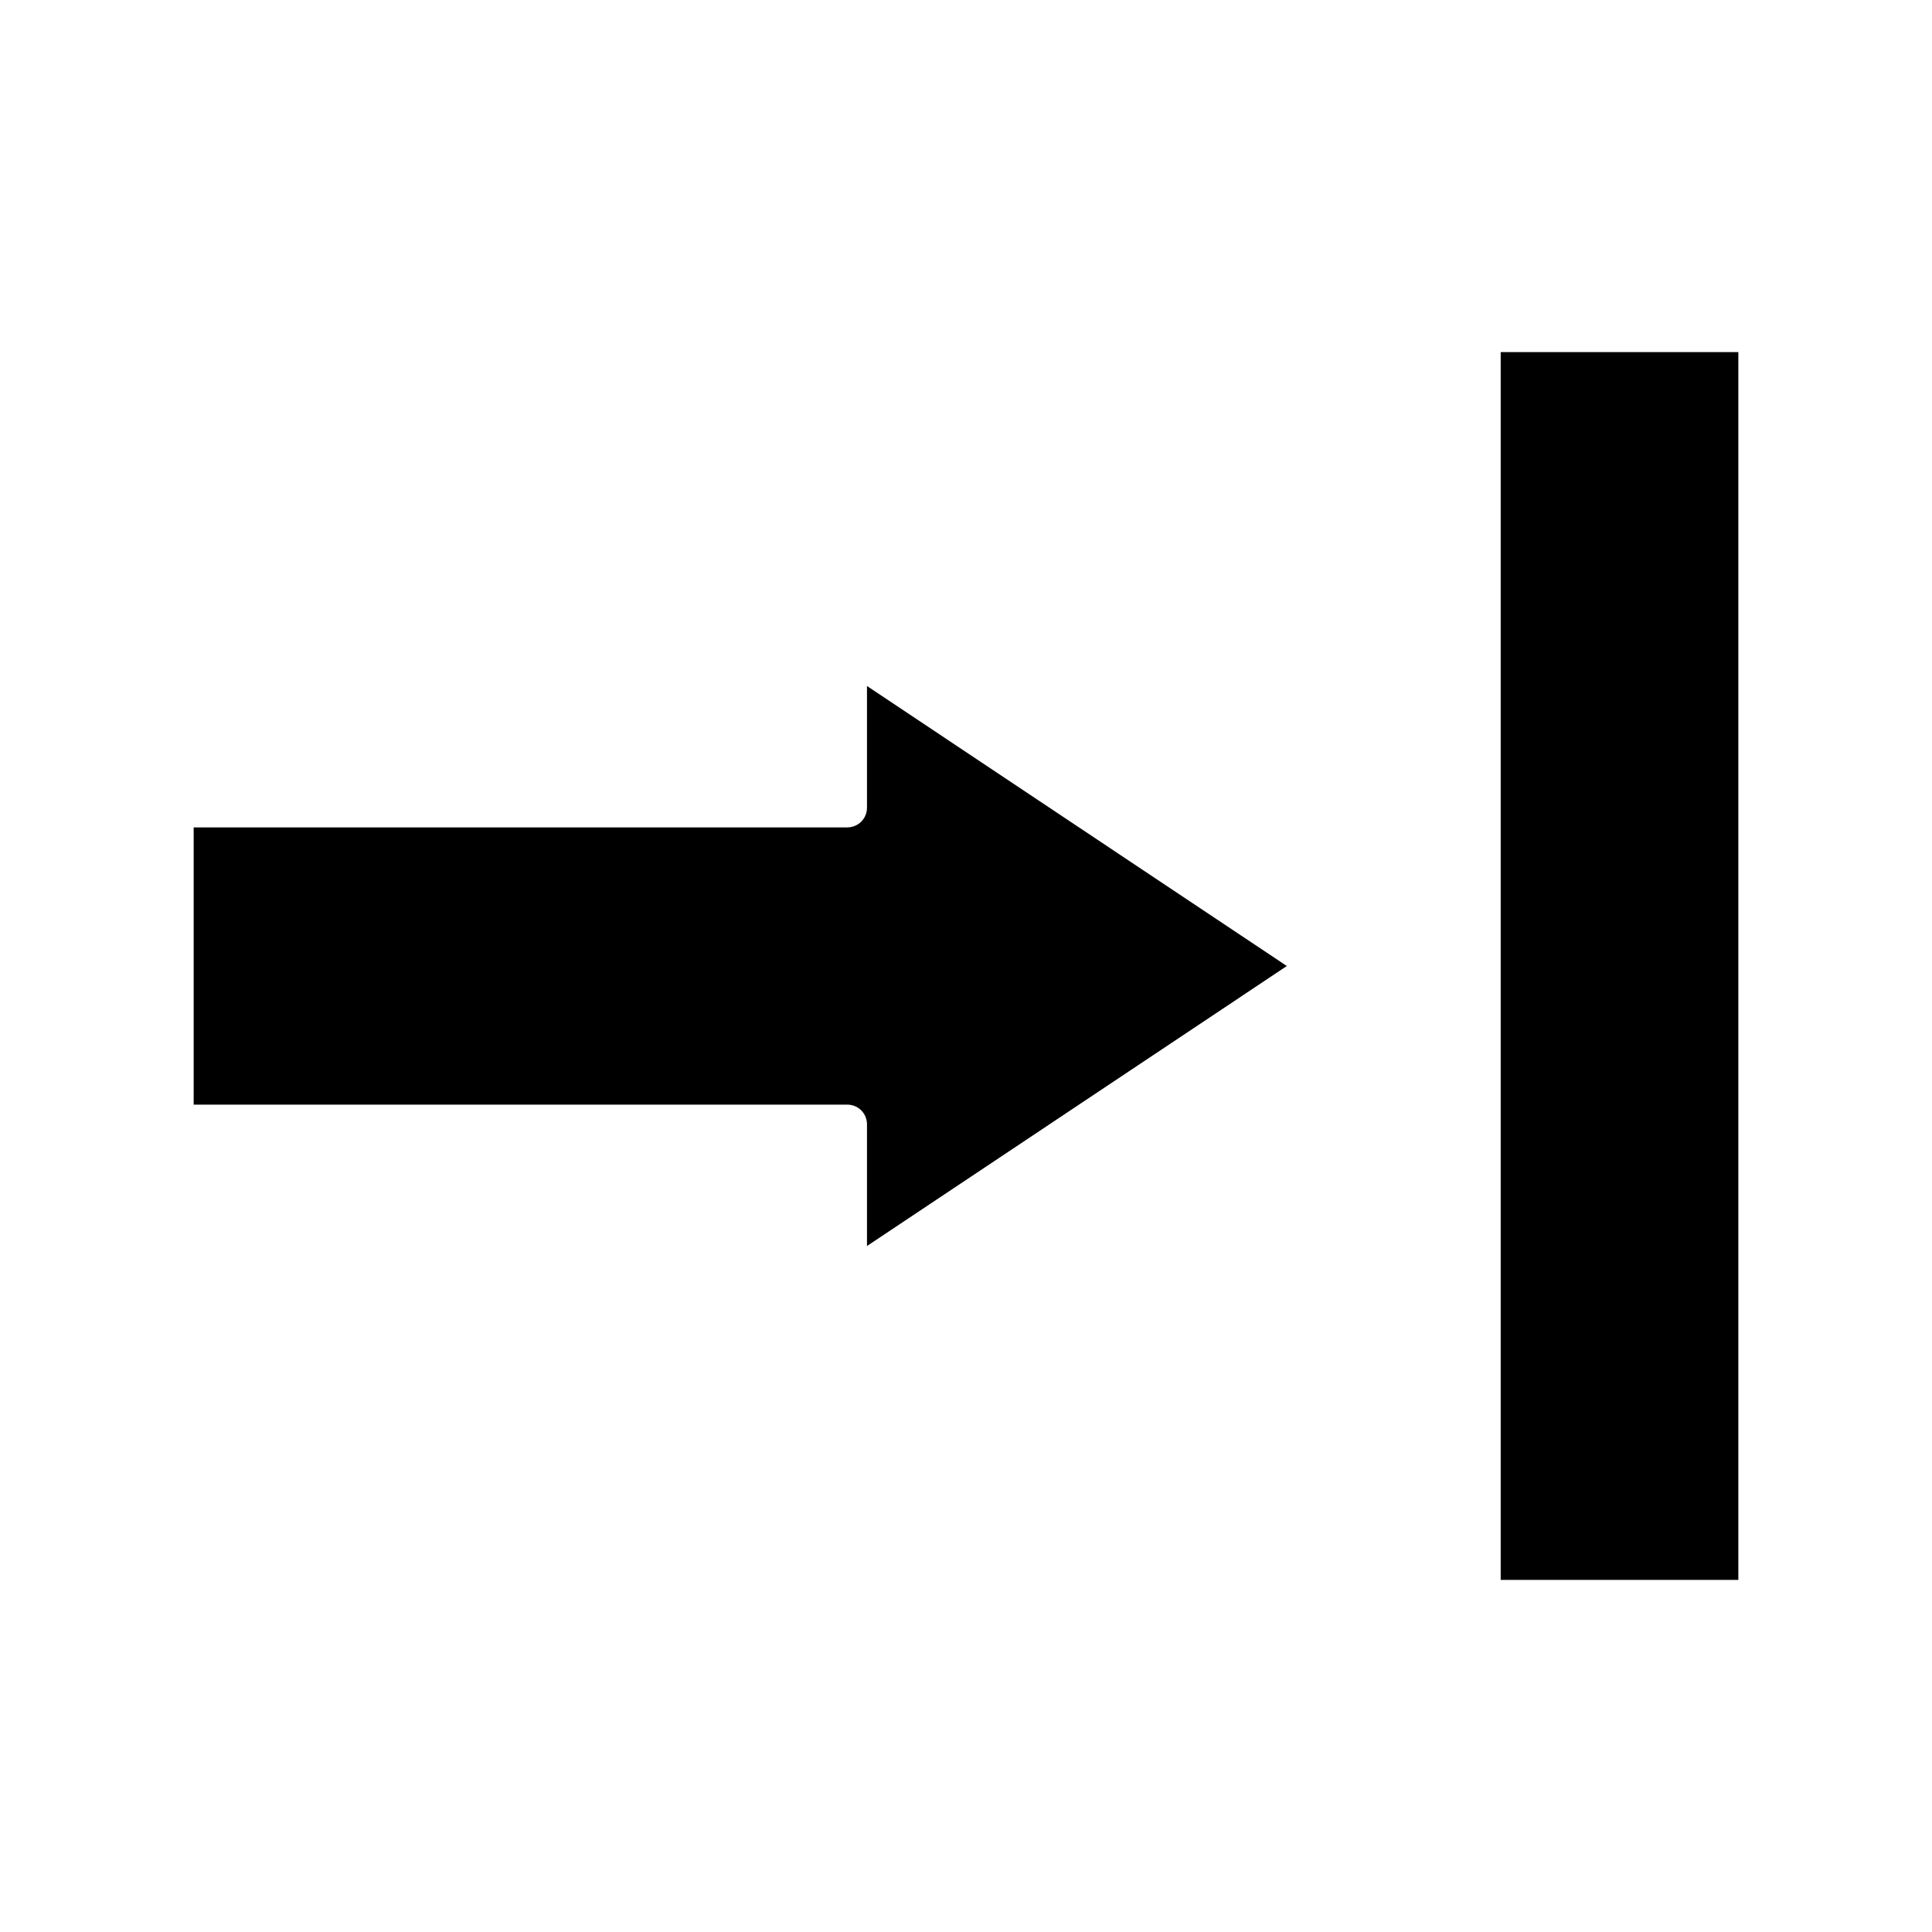
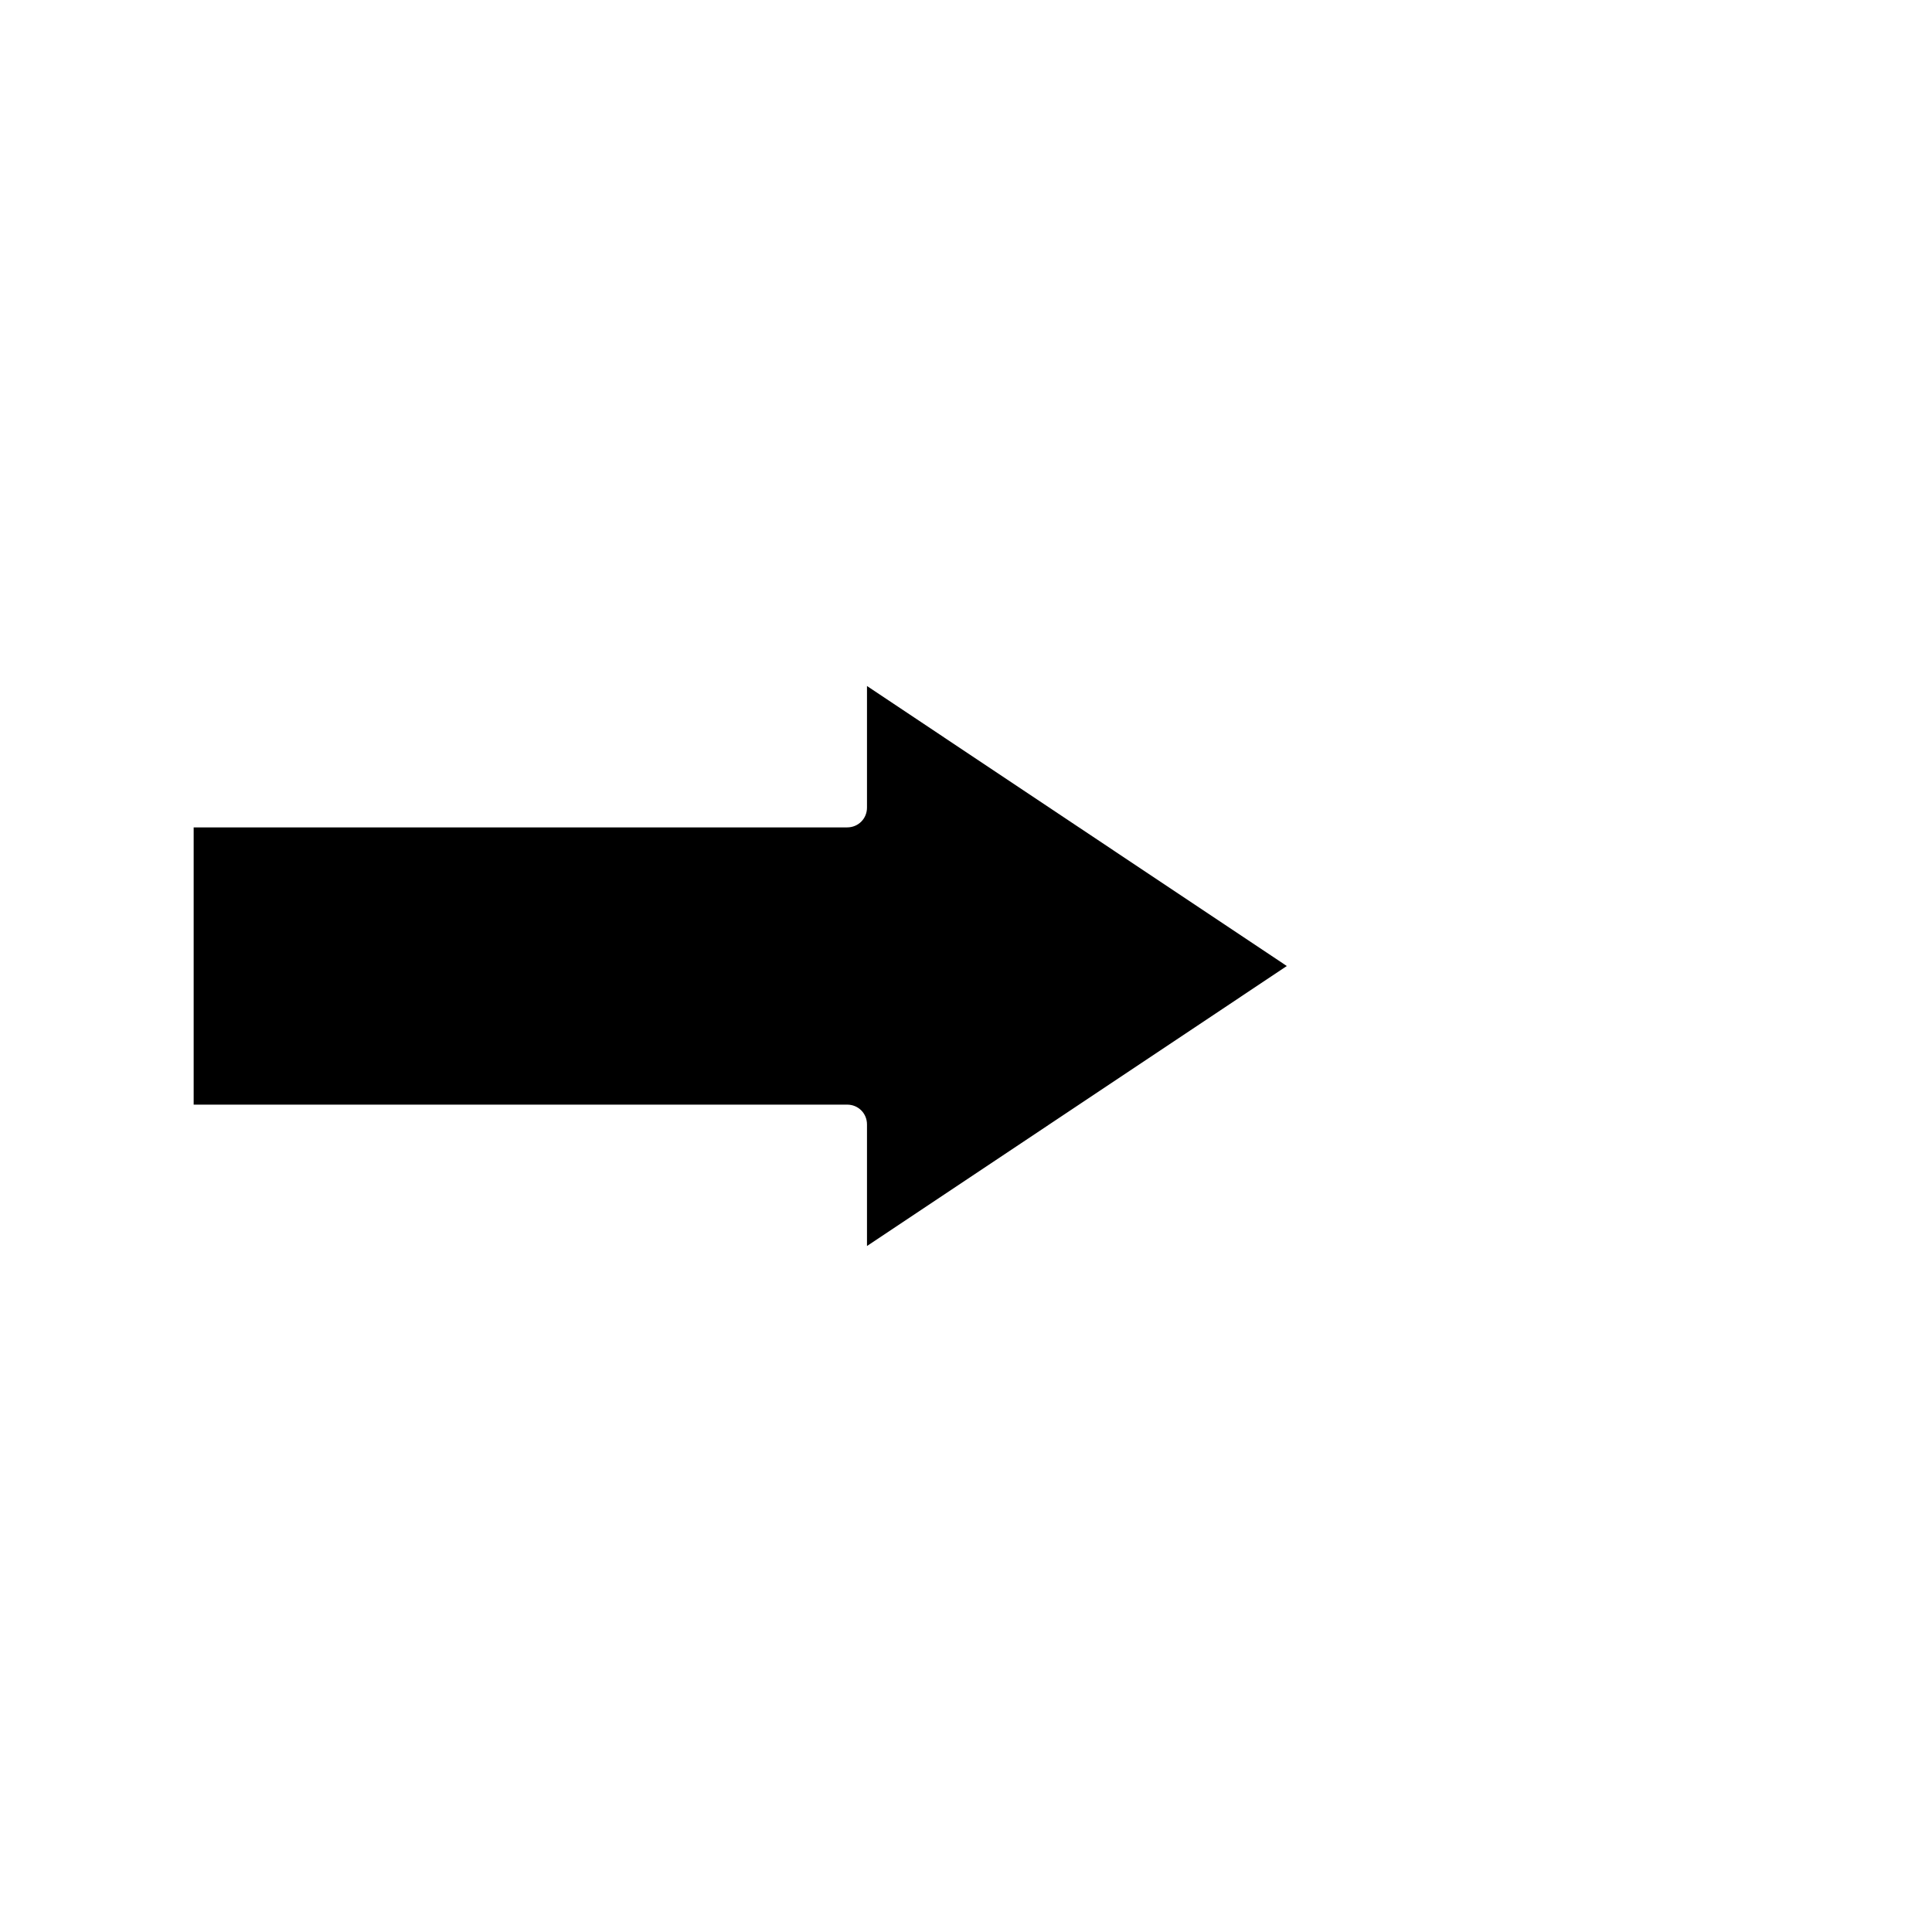
<svg xmlns="http://www.w3.org/2000/svg" fill="#000000" width="800px" height="800px" version="1.1" viewBox="144 144 512 512">
  <g>
-     <path d="m541.7 237.31h62.977v325.38h-62.977z" />
    <path d="m373.76 358.02c0 2.938-2.309 5.246-5.246 5.246h-173.19v73.473h173.19c2.938 0 5.246 2.309 5.246 5.246v32.223l111.26-74.203-111.26-74.207z" />
  </g>
</svg>